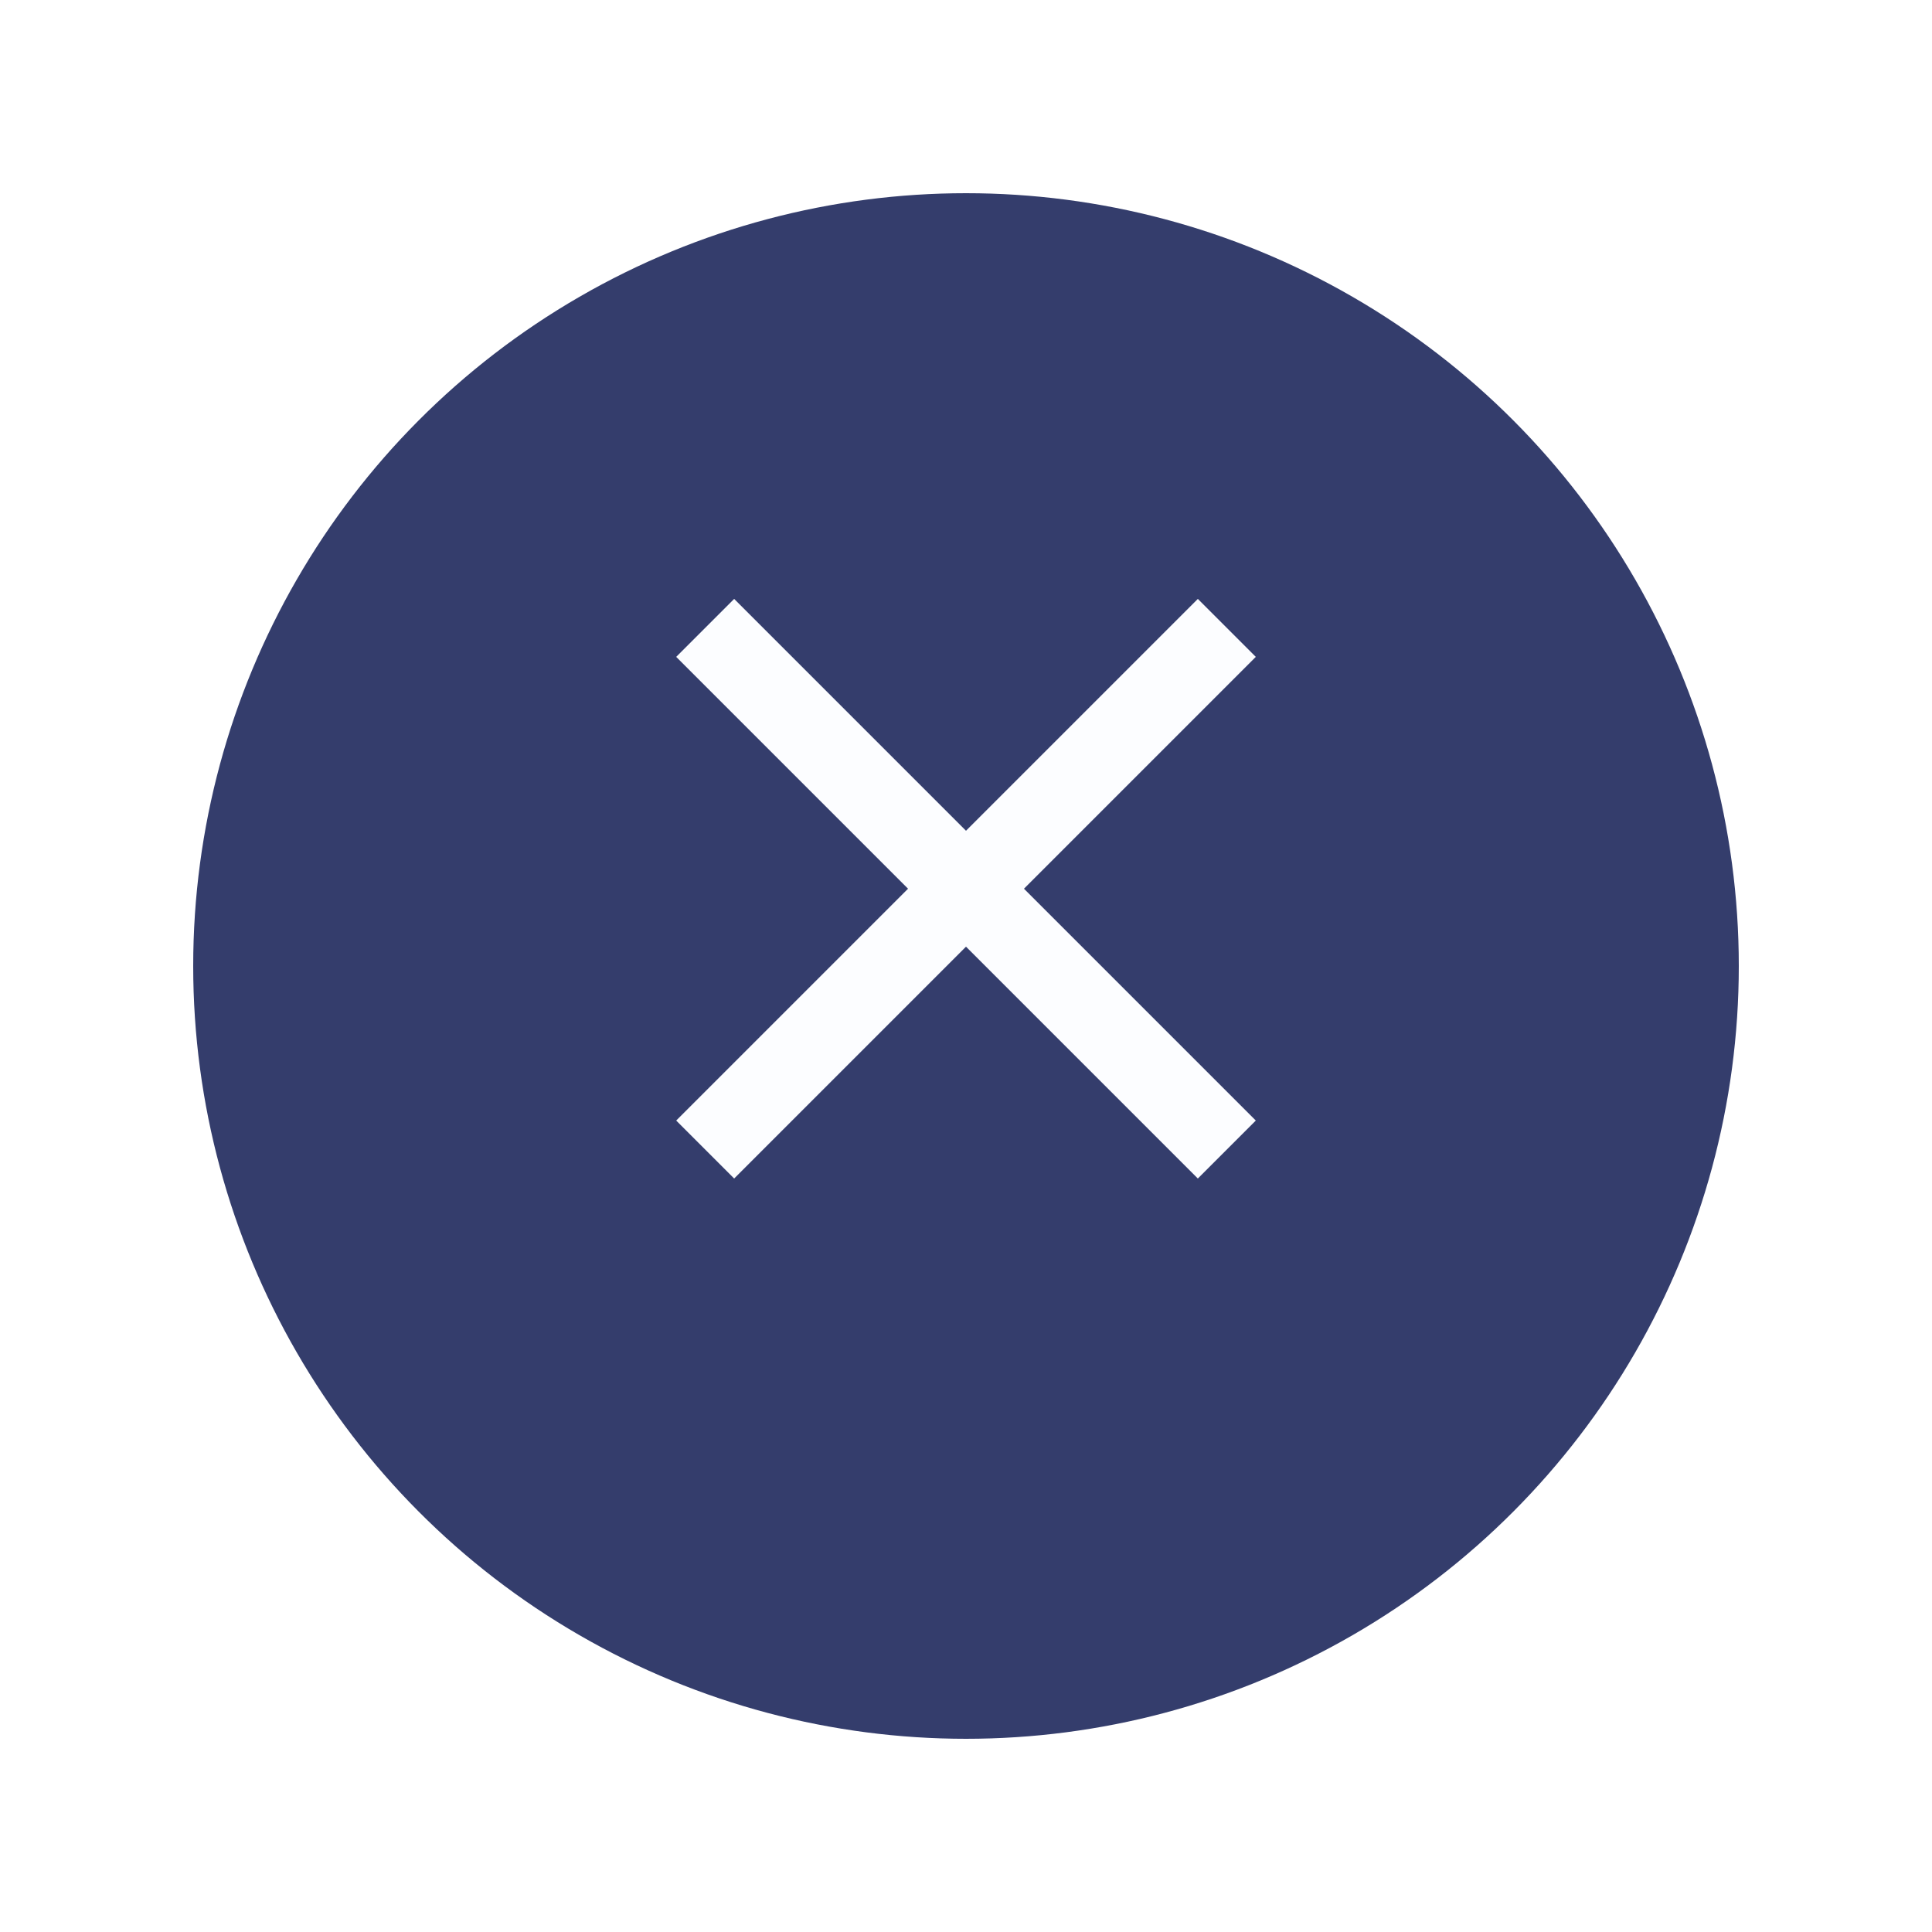
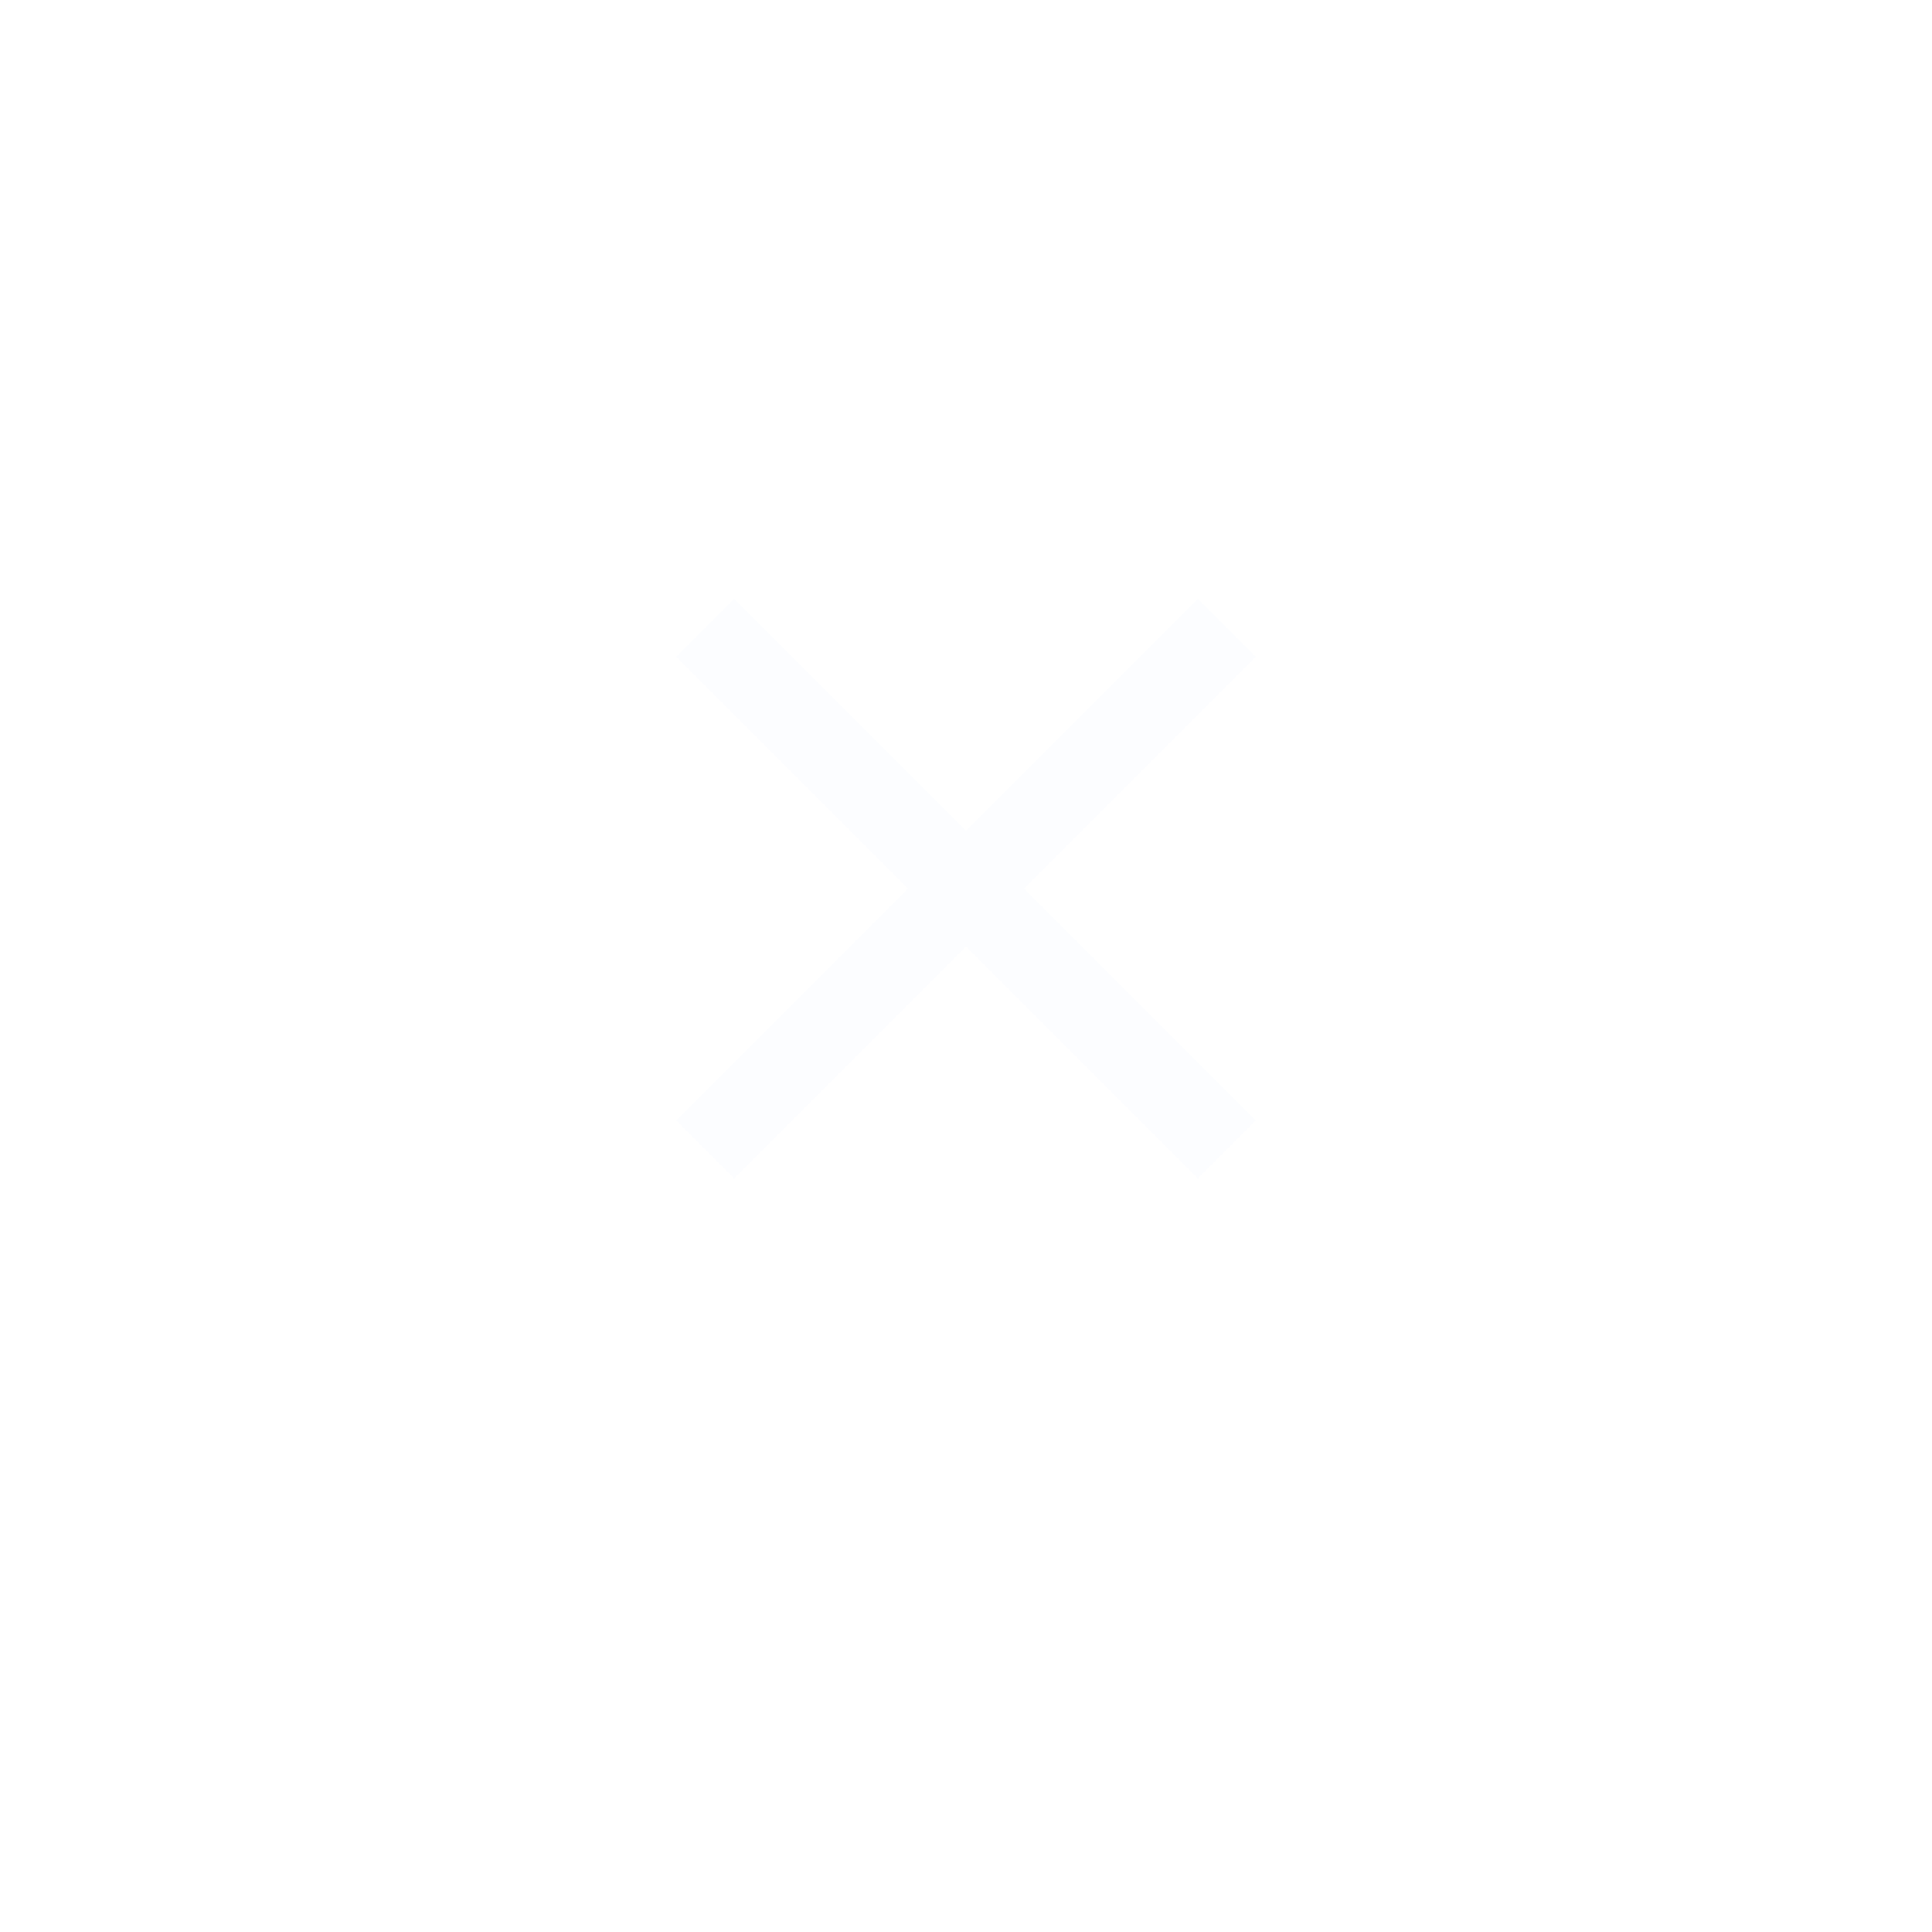
<svg xmlns="http://www.w3.org/2000/svg" width="100" height="100" viewBox="0 0 100 100" fill="none">
  <g filter="url(#filter0_d_100_11327)">
-     <circle cx="50" cy="46" r="40" fill="#343D6C" />
-   </g>
+     </g>
  <path fill-rule="evenodd" clip-rule="evenodd" d="M47 46L35 34L38 31L50 43L62 31L65 34L53 46L65 58L62 61L50 49L38 61L35 58L47 46Z" fill="#FCFDFF" />
  <defs>
    <filter id="filter0_d_100_11327" x="0" y="0" width="100" height="100" filterUnits="userSpaceOnUse" color-interpolation-filters="sRGB">
      <feFlood flood-opacity="0" result="BackgroundImageFix" />
      <feColorMatrix in="SourceAlpha" type="matrix" values="0 0 0 0 0 0 0 0 0 0 0 0 0 0 0 0 0 0 127 0" result="hardAlpha" />
      <feOffset dy="4" />
      <feGaussianBlur stdDeviation="5" />
      <feComposite in2="hardAlpha" operator="out" />
      <feColorMatrix type="matrix" values="0 0 0 0 0 0 0 0 0 0 0 0 0 0 0 0 0 0 0.2 0" />
      <feBlend mode="normal" in2="BackgroundImageFix" result="effect1_dropShadow_100_11327" />
      <feBlend mode="normal" in="SourceGraphic" in2="effect1_dropShadow_100_11327" result="shape" />
    </filter>
  </defs>
</svg>